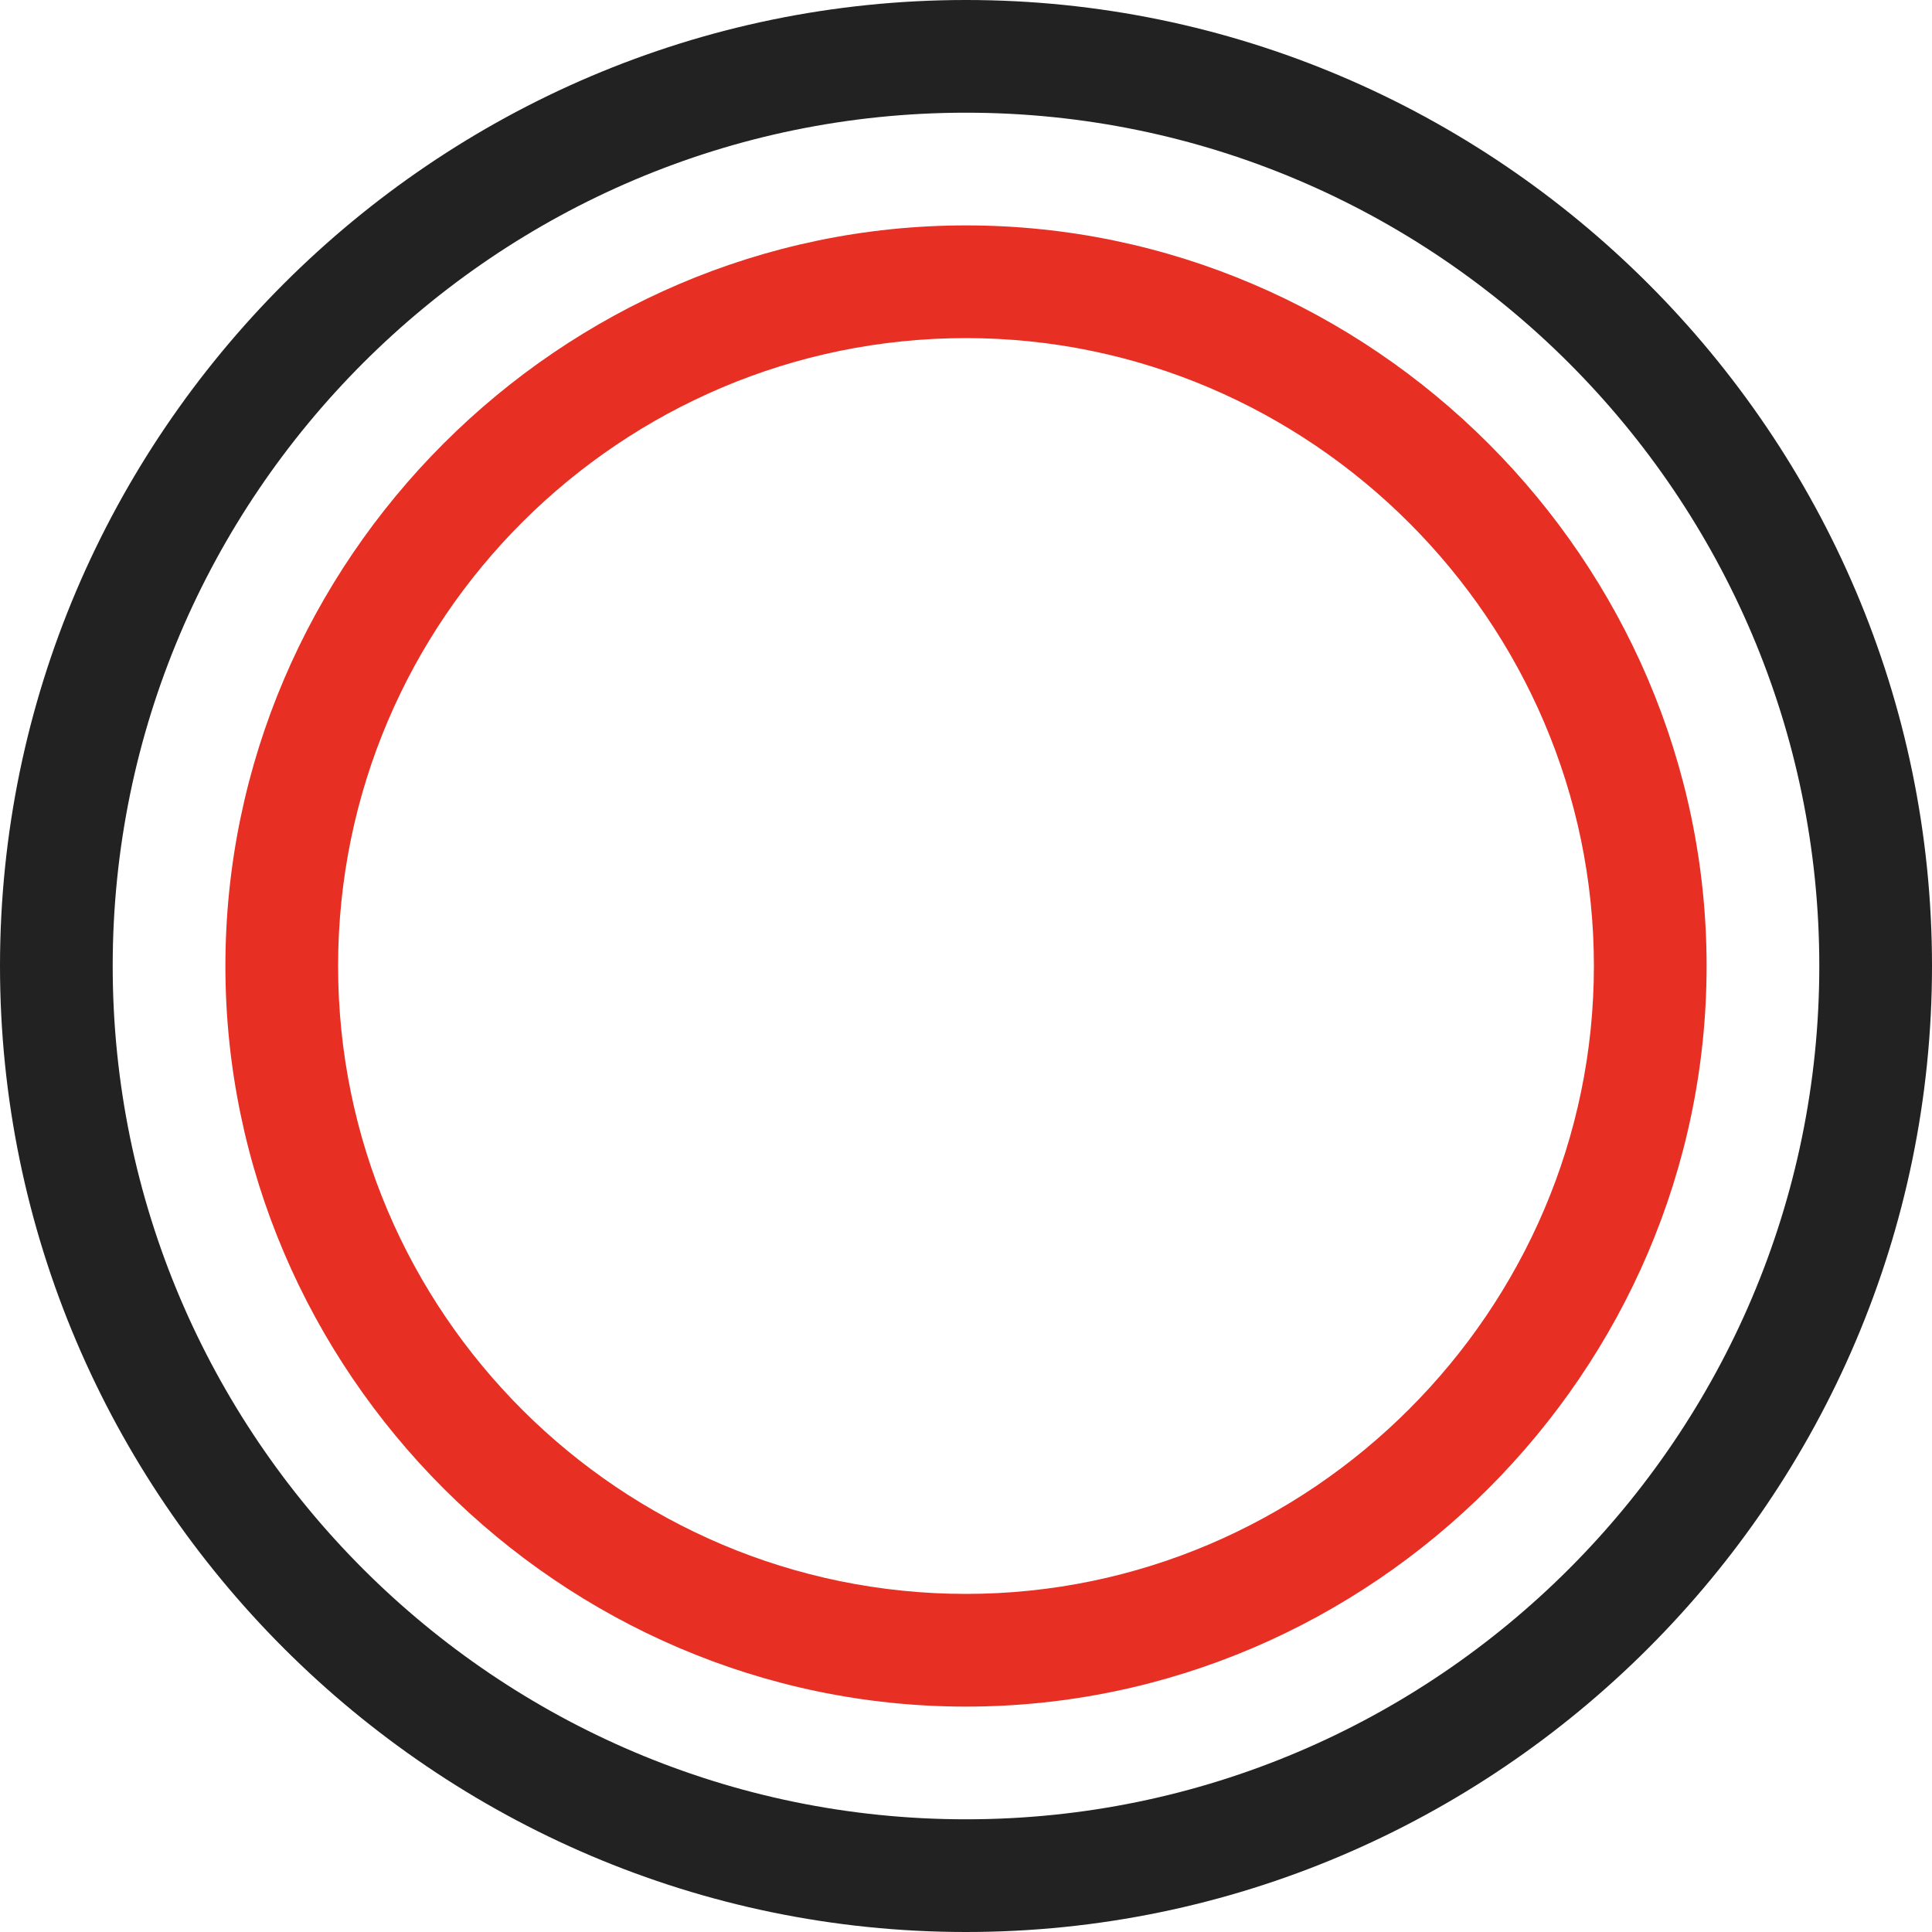
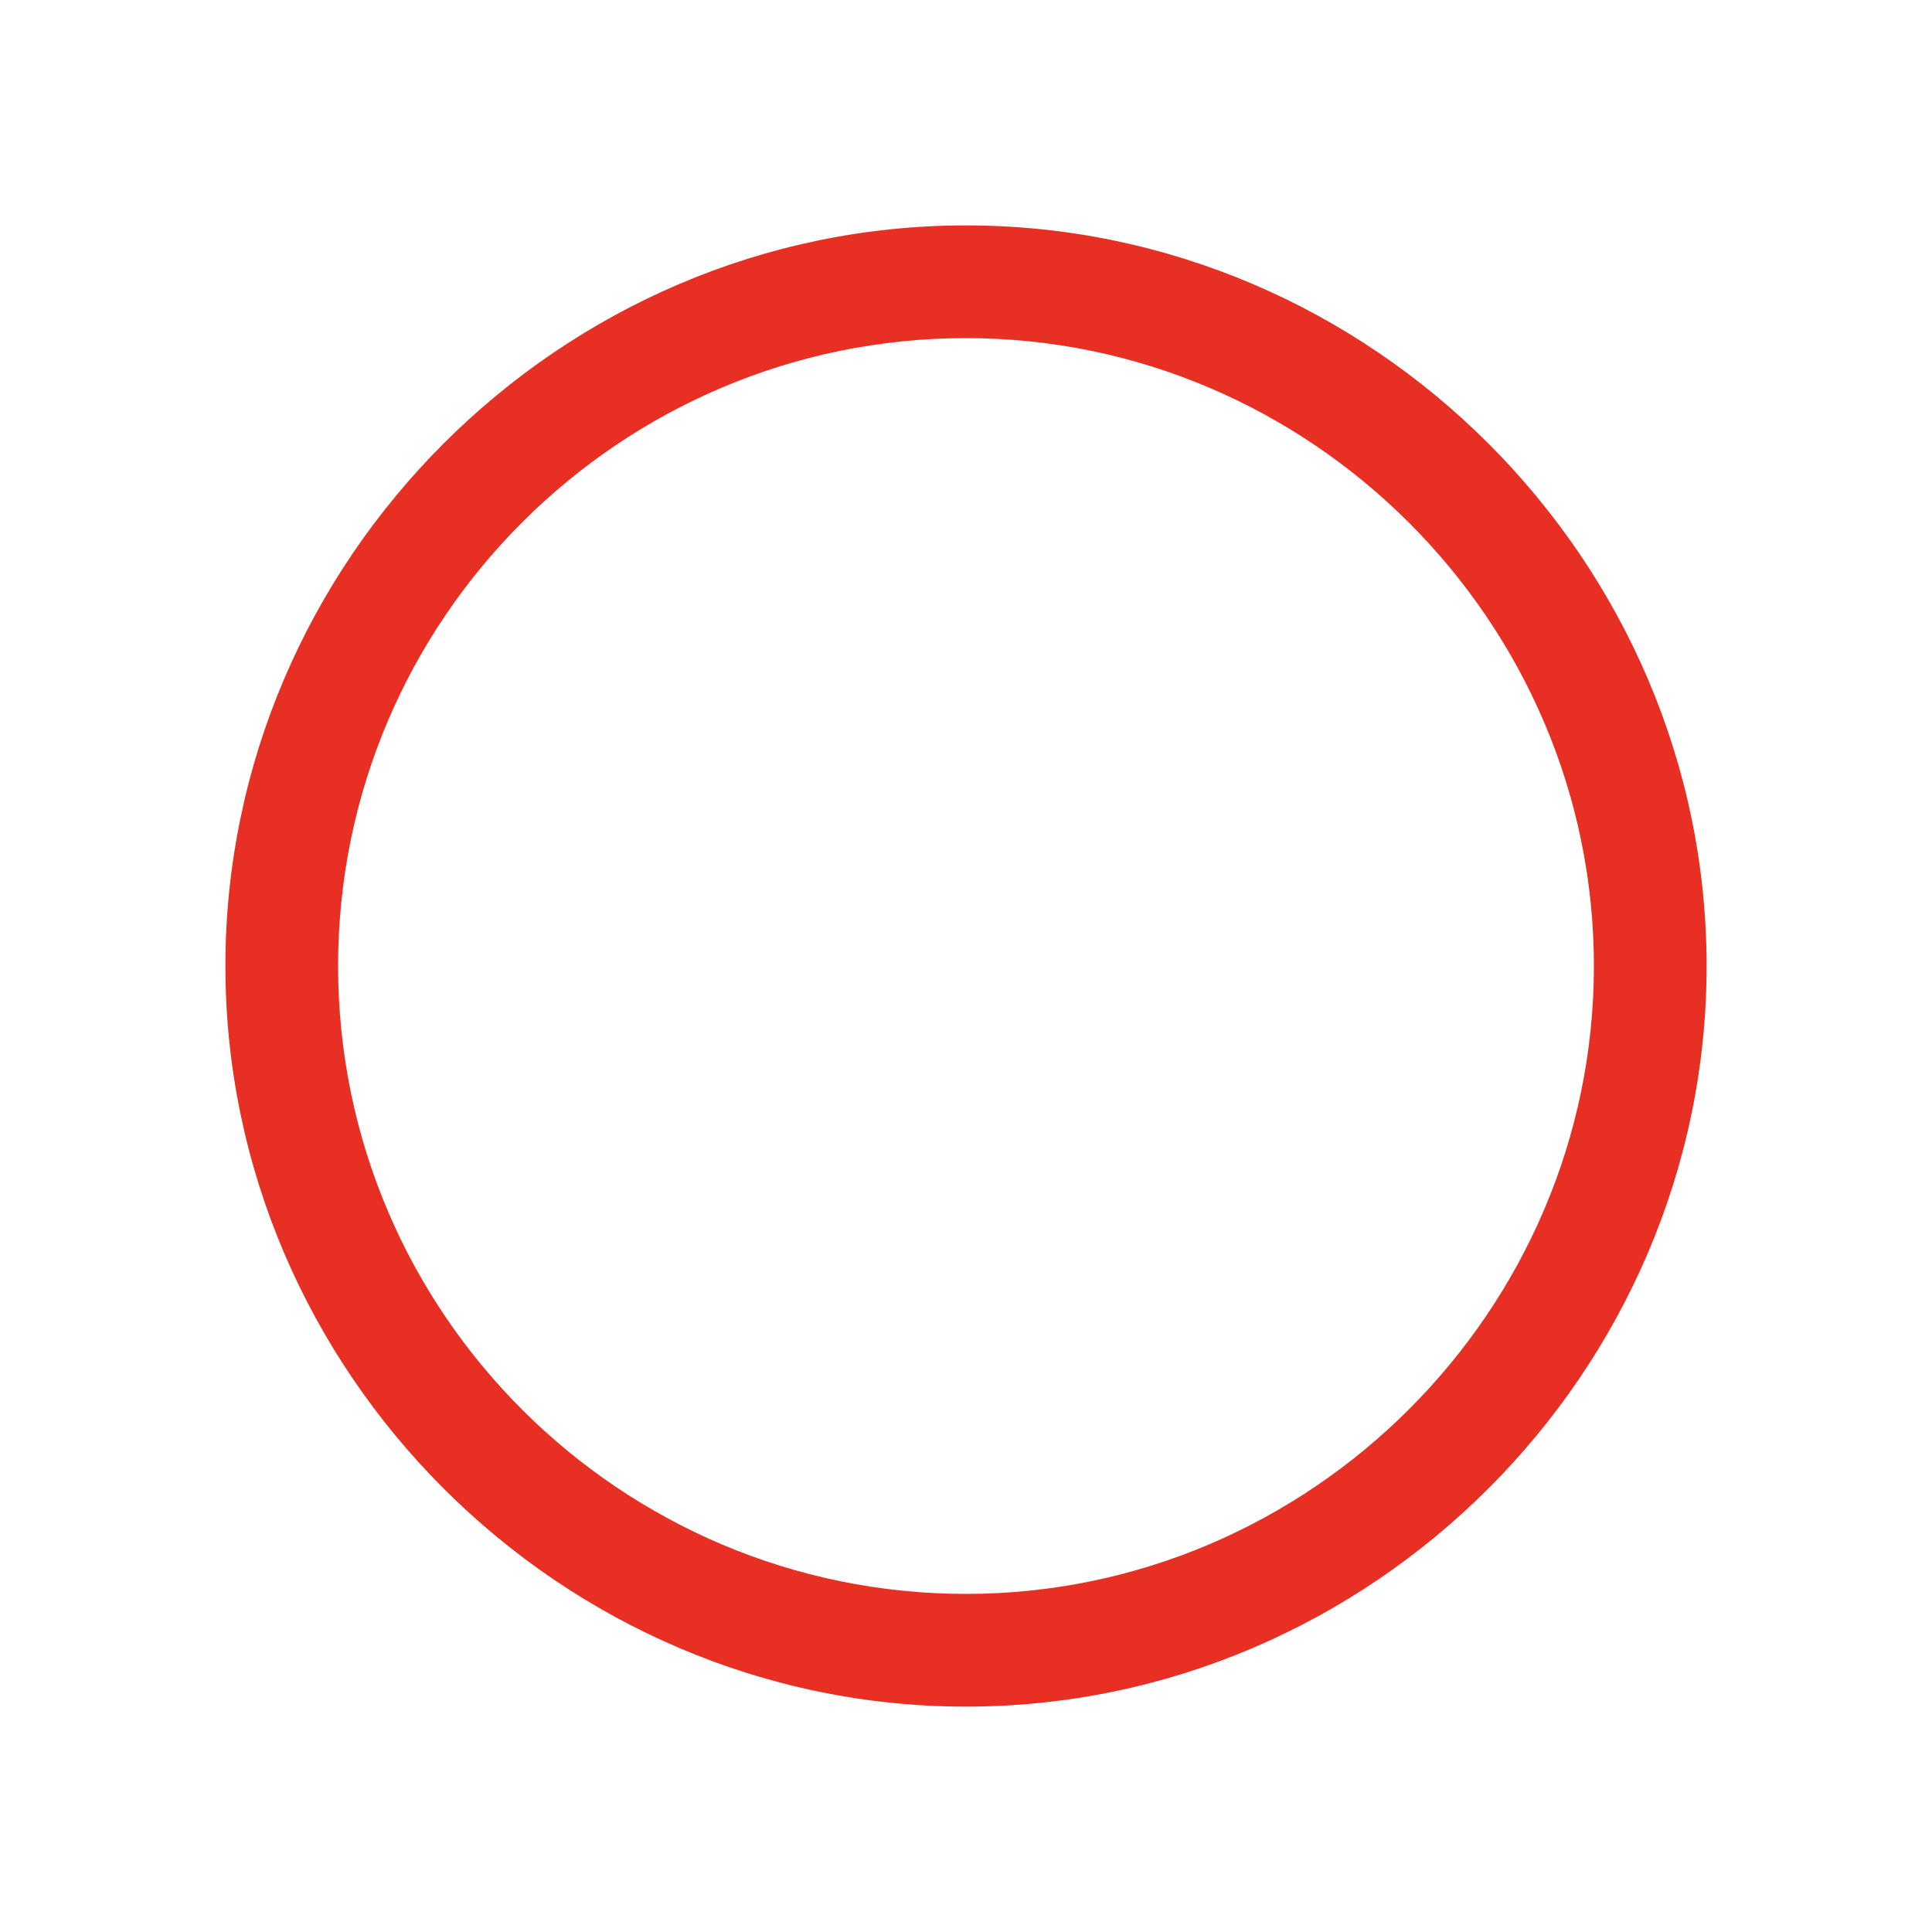
<svg xmlns="http://www.w3.org/2000/svg" width="60" height="60" viewBox="0 0 60 60" fill="none">
-   <path d="M30 60C13.5 60 0 46.5 0 30C0 13.5 13.5 0 30 0C46.5 0 60 13.5 60 30C60 46.5 46.5 60 30 60ZM30 3.5C15.4 3.5 3.5 15.4 3.5 30C3.5 44.6 15.4 56.5 30 56.5C44.6 56.5 56.5 44.6 56.5 30C56.5 15.4 44.6 3.5 30 3.5Z" fill="#222222" />
  <path d="M30 53C17.4 53 7 42.6 7 30C7 17.4 17.4 7 30 7C42.6 7 53 17.4 53 30C53 42.6 42.6 53 30 53ZM30 10.5C19.3 10.5 10.5 19.2 10.5 30C10.5 40.8 19.3 49.5 30 49.5C40.7 49.5 49.5 40.7 49.5 30C49.5 19.3 40.7 10.5 30 10.5Z" fill="#E72F23" />
</svg>